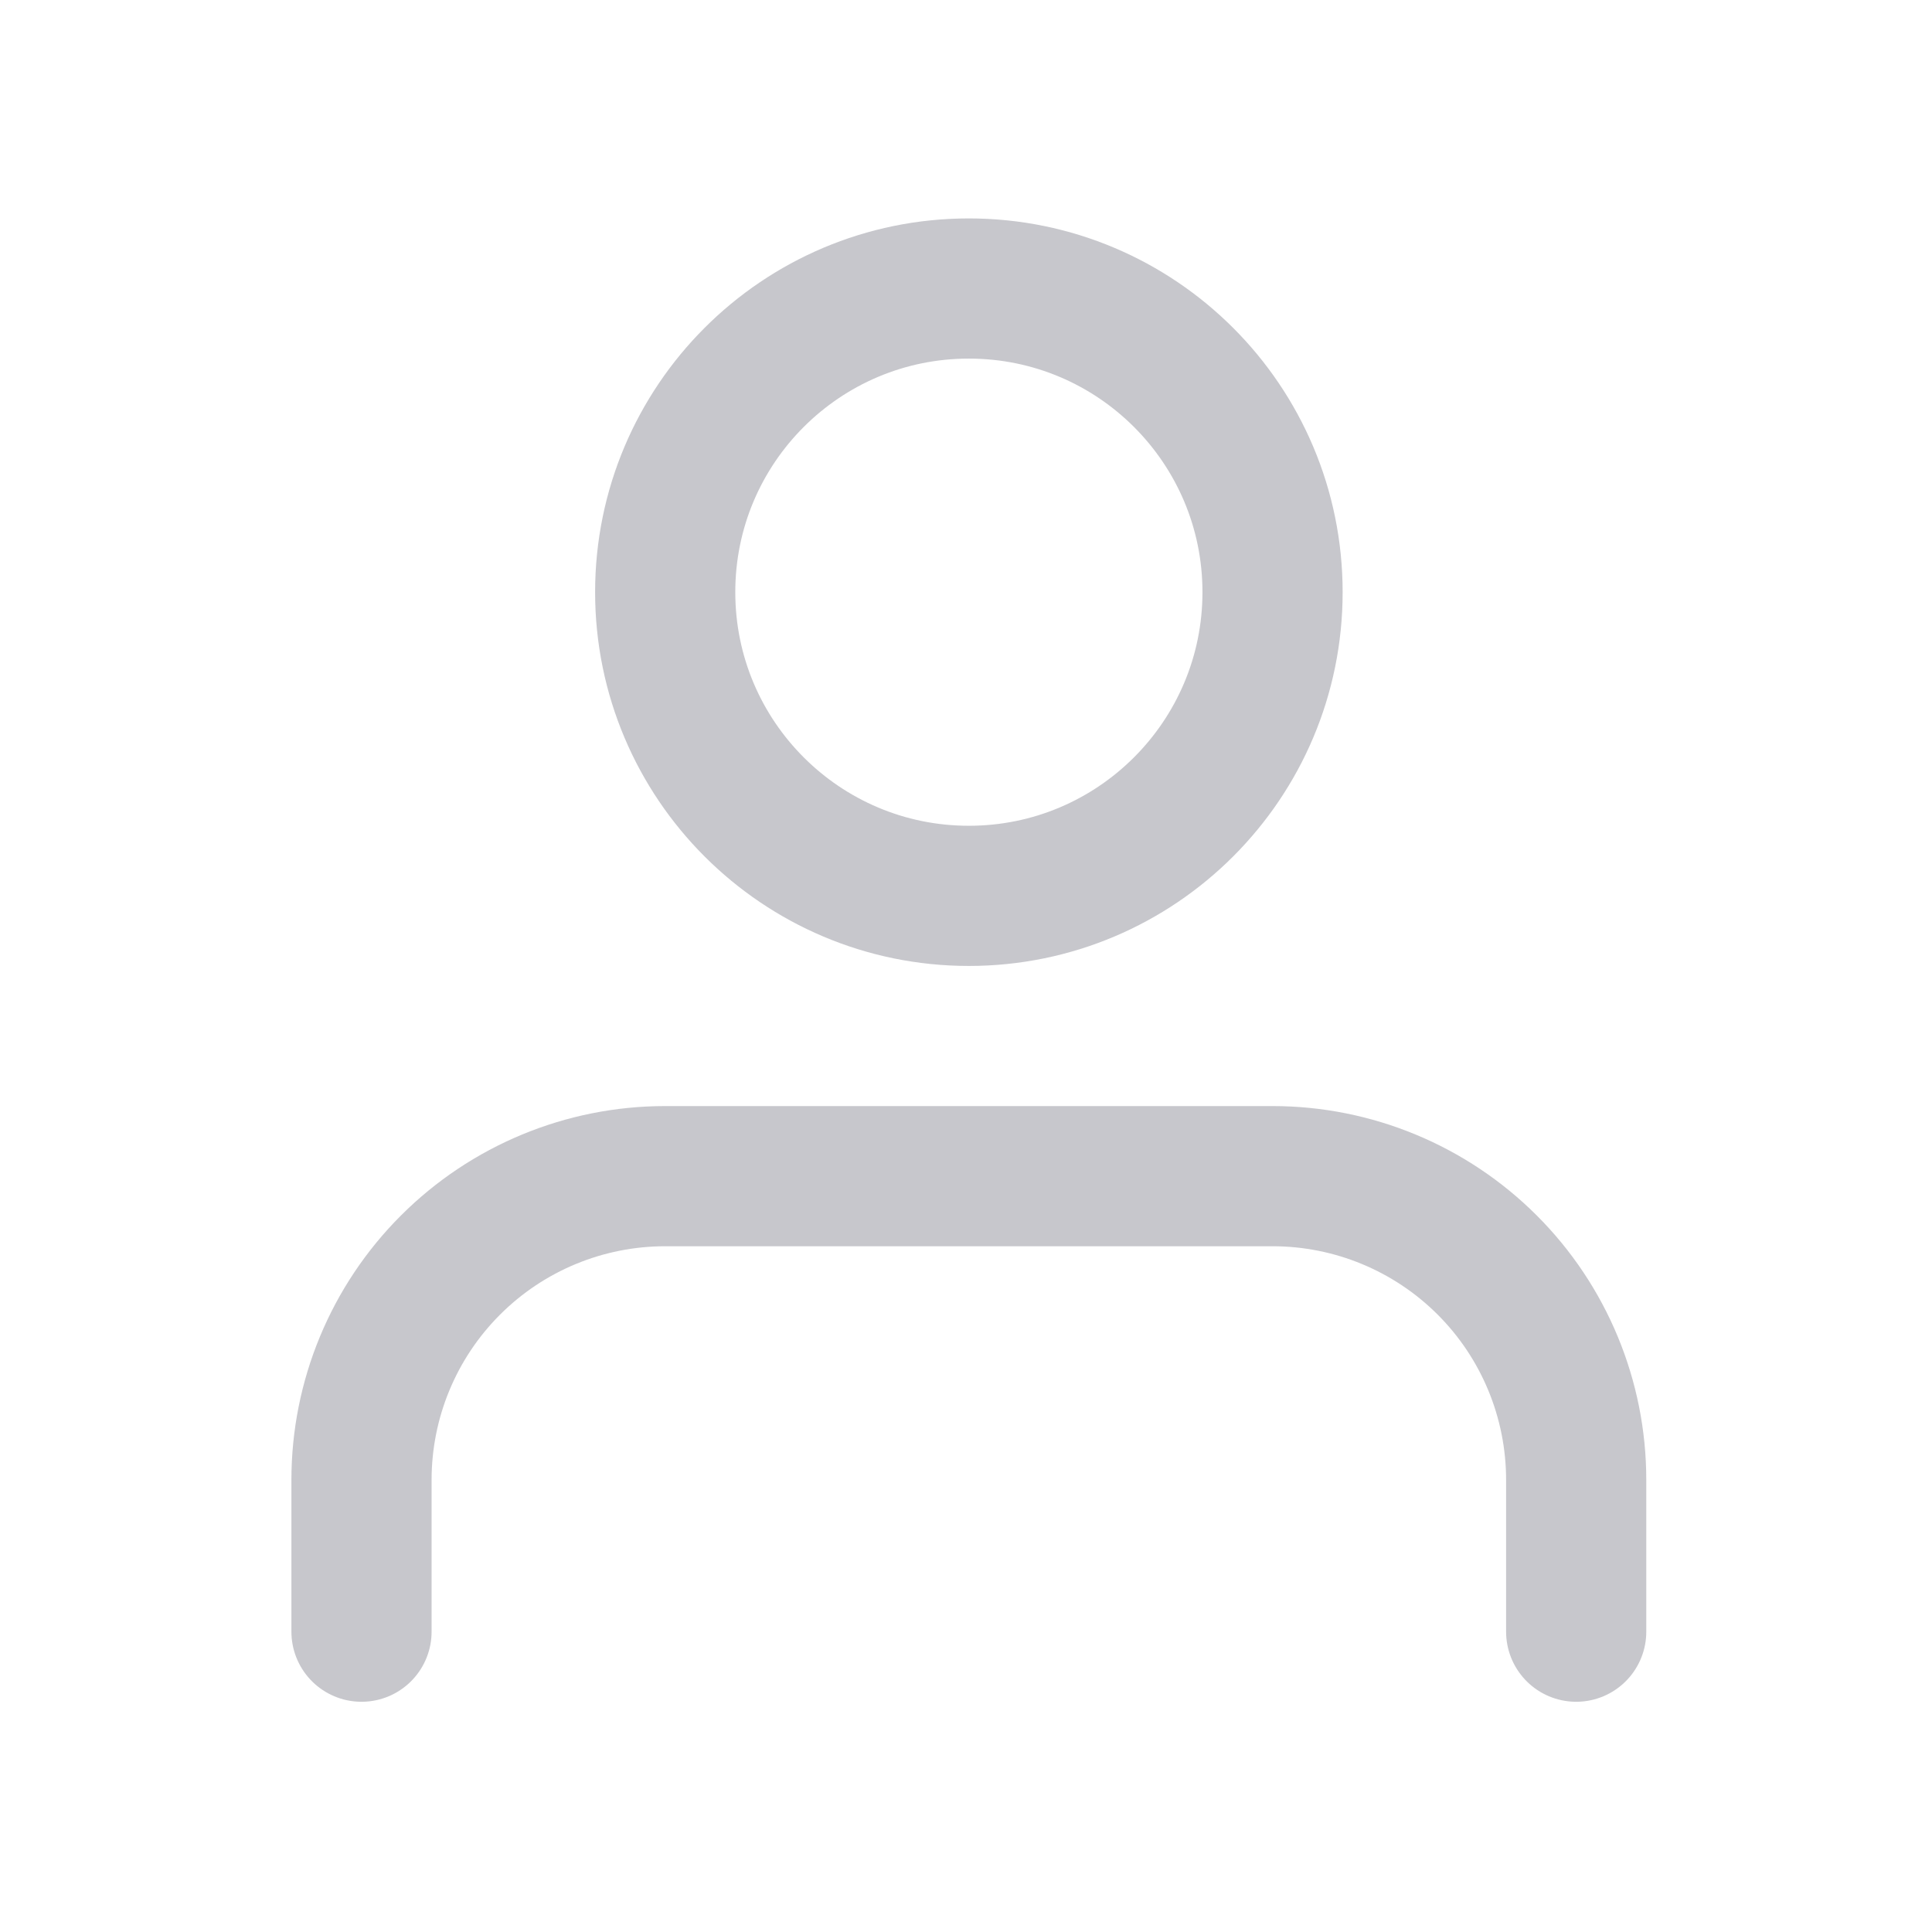
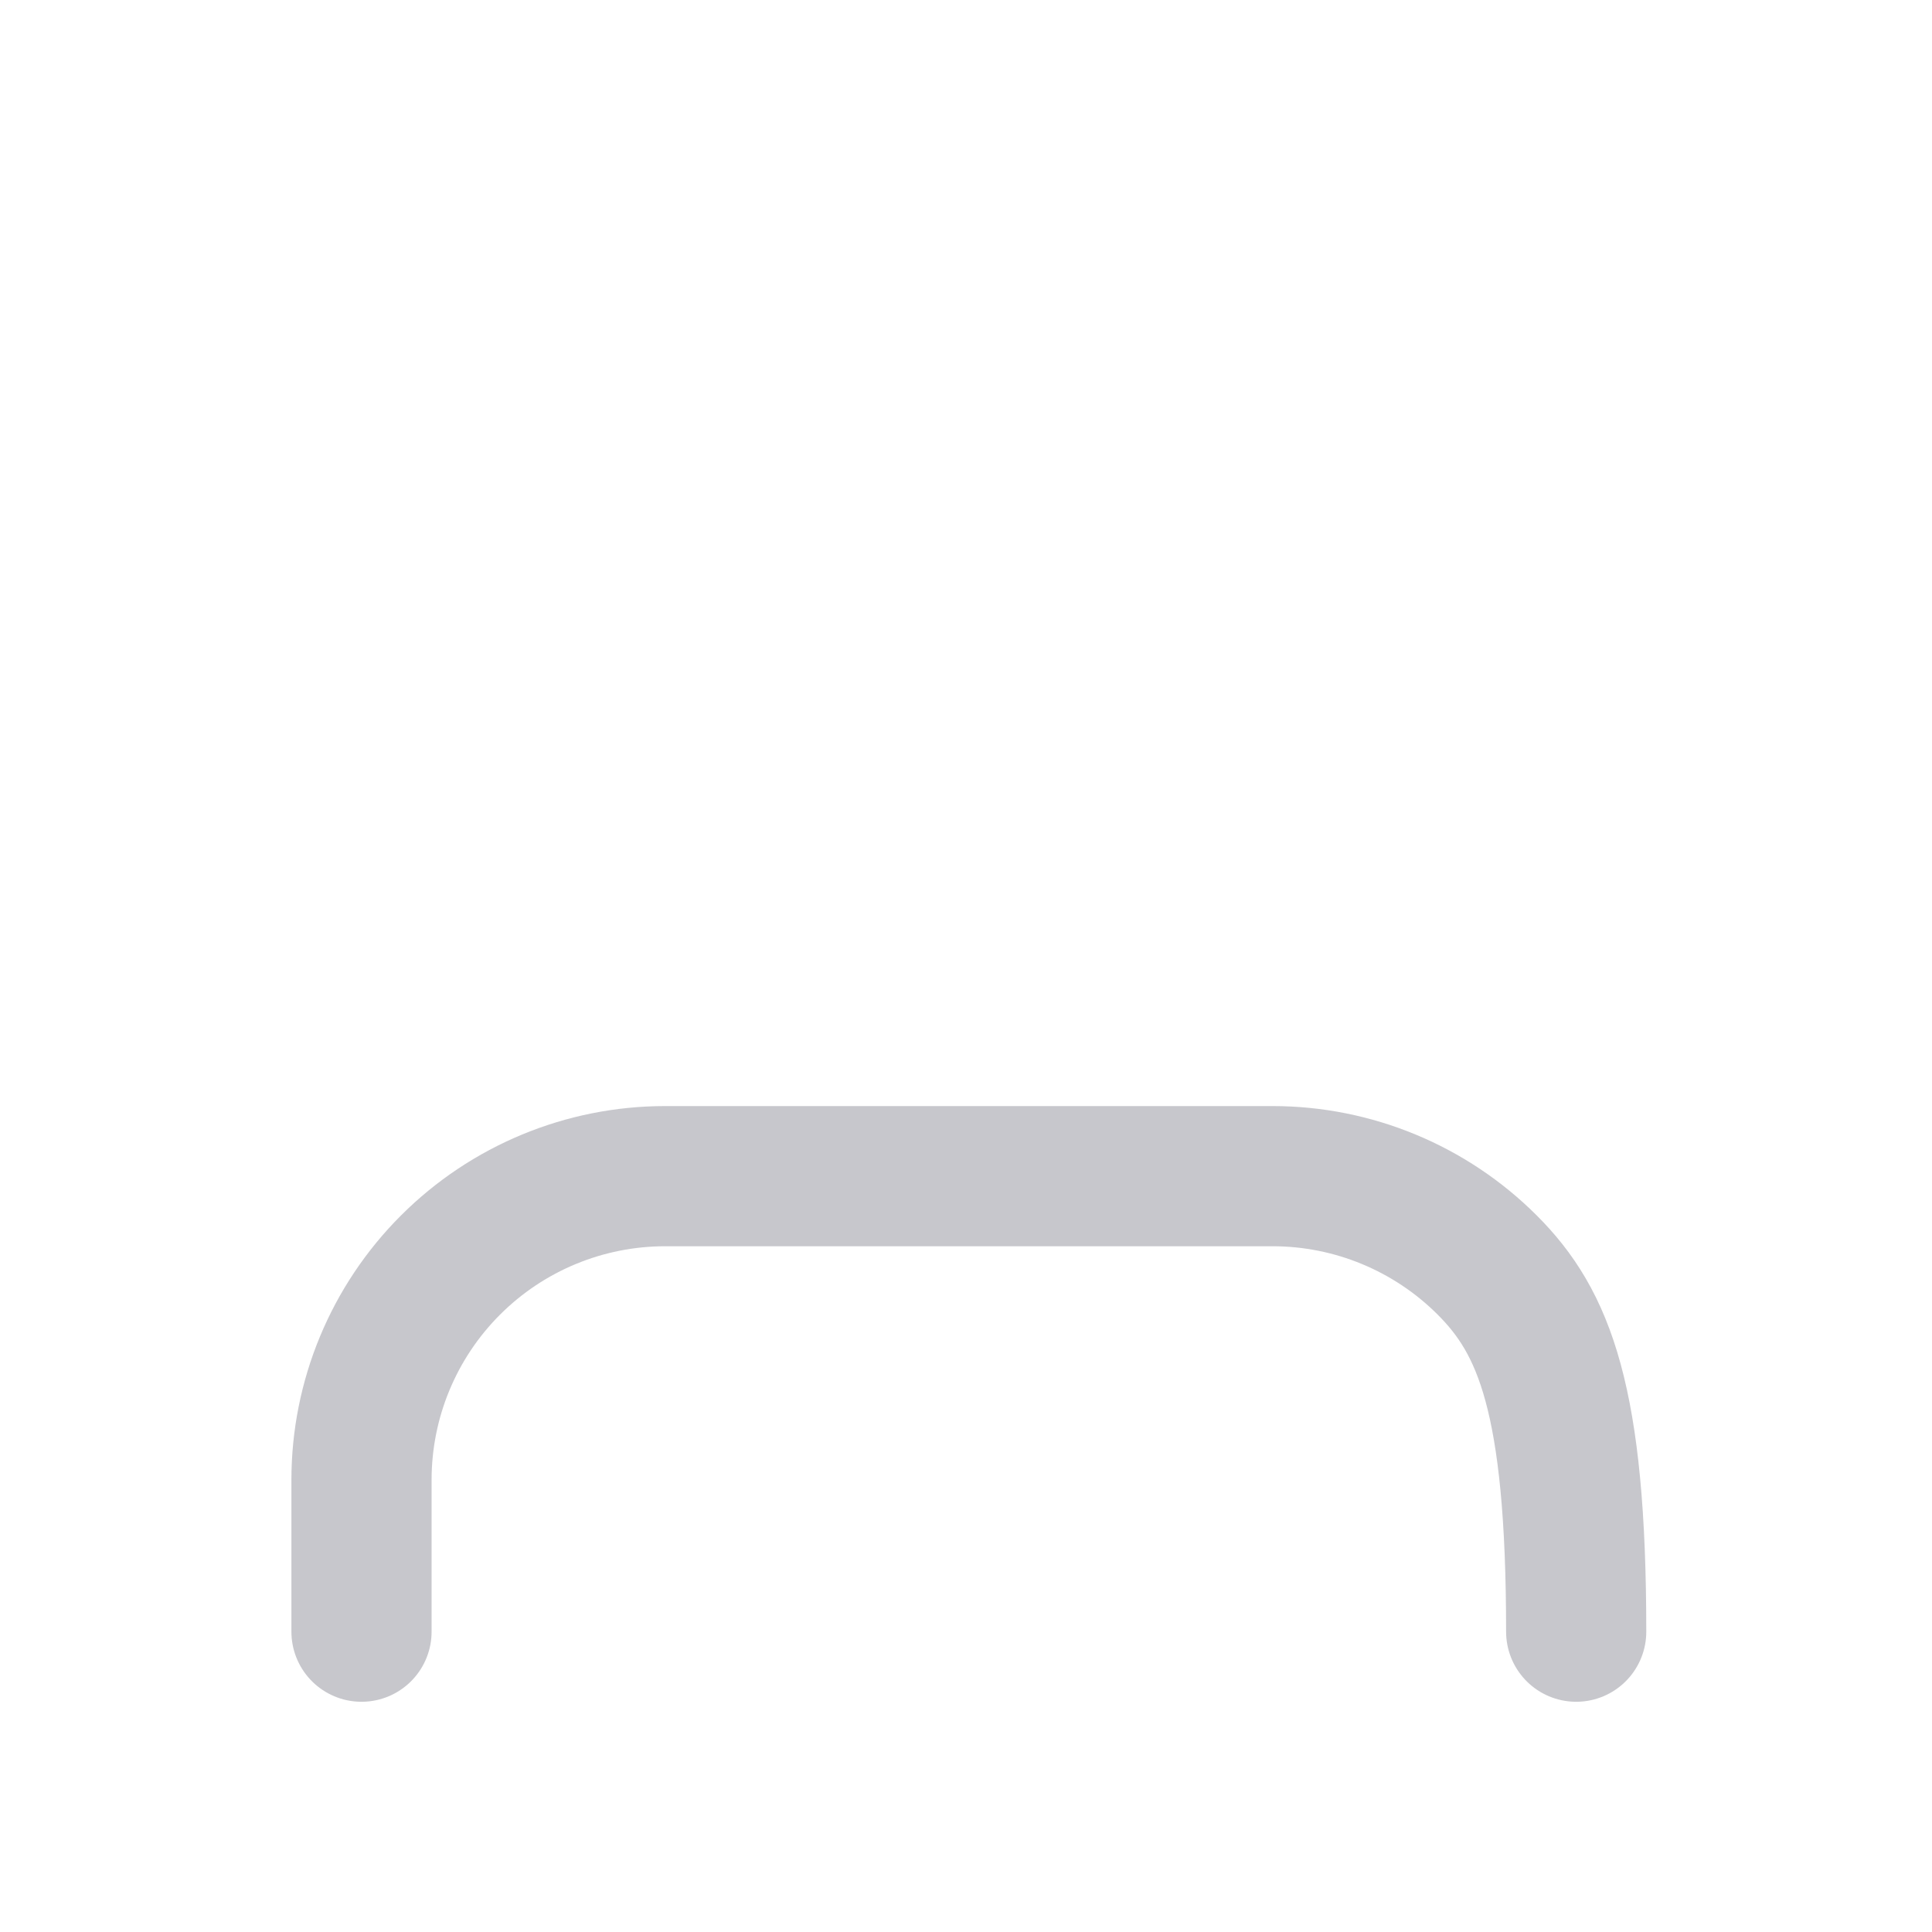
<svg xmlns="http://www.w3.org/2000/svg" width="36" height="36" viewBox="0 0 36 36" fill="none">
-   <path d="M18.053 16.693C21.178 16.693 23.712 14.159 23.712 11.034C23.712 7.909 21.178 5.376 18.053 5.376C14.928 5.376 12.395 7.909 12.395 11.034C12.395 14.159 14.928 16.693 18.053 16.693Z" stroke="#C7C7CC" stroke-width="2.612" stroke-linecap="round" stroke-linejoin="round" />
-   <path d="M29.37 30.404V27.575C29.37 26.074 28.774 24.634 27.713 23.573C26.652 22.512 25.212 21.916 23.712 21.916H12.395C10.894 21.916 9.455 22.512 8.394 23.573C7.332 24.634 6.736 26.074 6.736 27.575V30.404" stroke="#C7C7CC" stroke-width="2.612" stroke-linecap="round" stroke-linejoin="round" />
+   <path d="M29.37 30.404C29.37 26.074 28.774 24.634 27.713 23.573C26.652 22.512 25.212 21.916 23.712 21.916H12.395C10.894 21.916 9.455 22.512 8.394 23.573C7.332 24.634 6.736 26.074 6.736 27.575V30.404" stroke="#C7C7CC" stroke-width="2.612" stroke-linecap="round" stroke-linejoin="round" />
</svg>